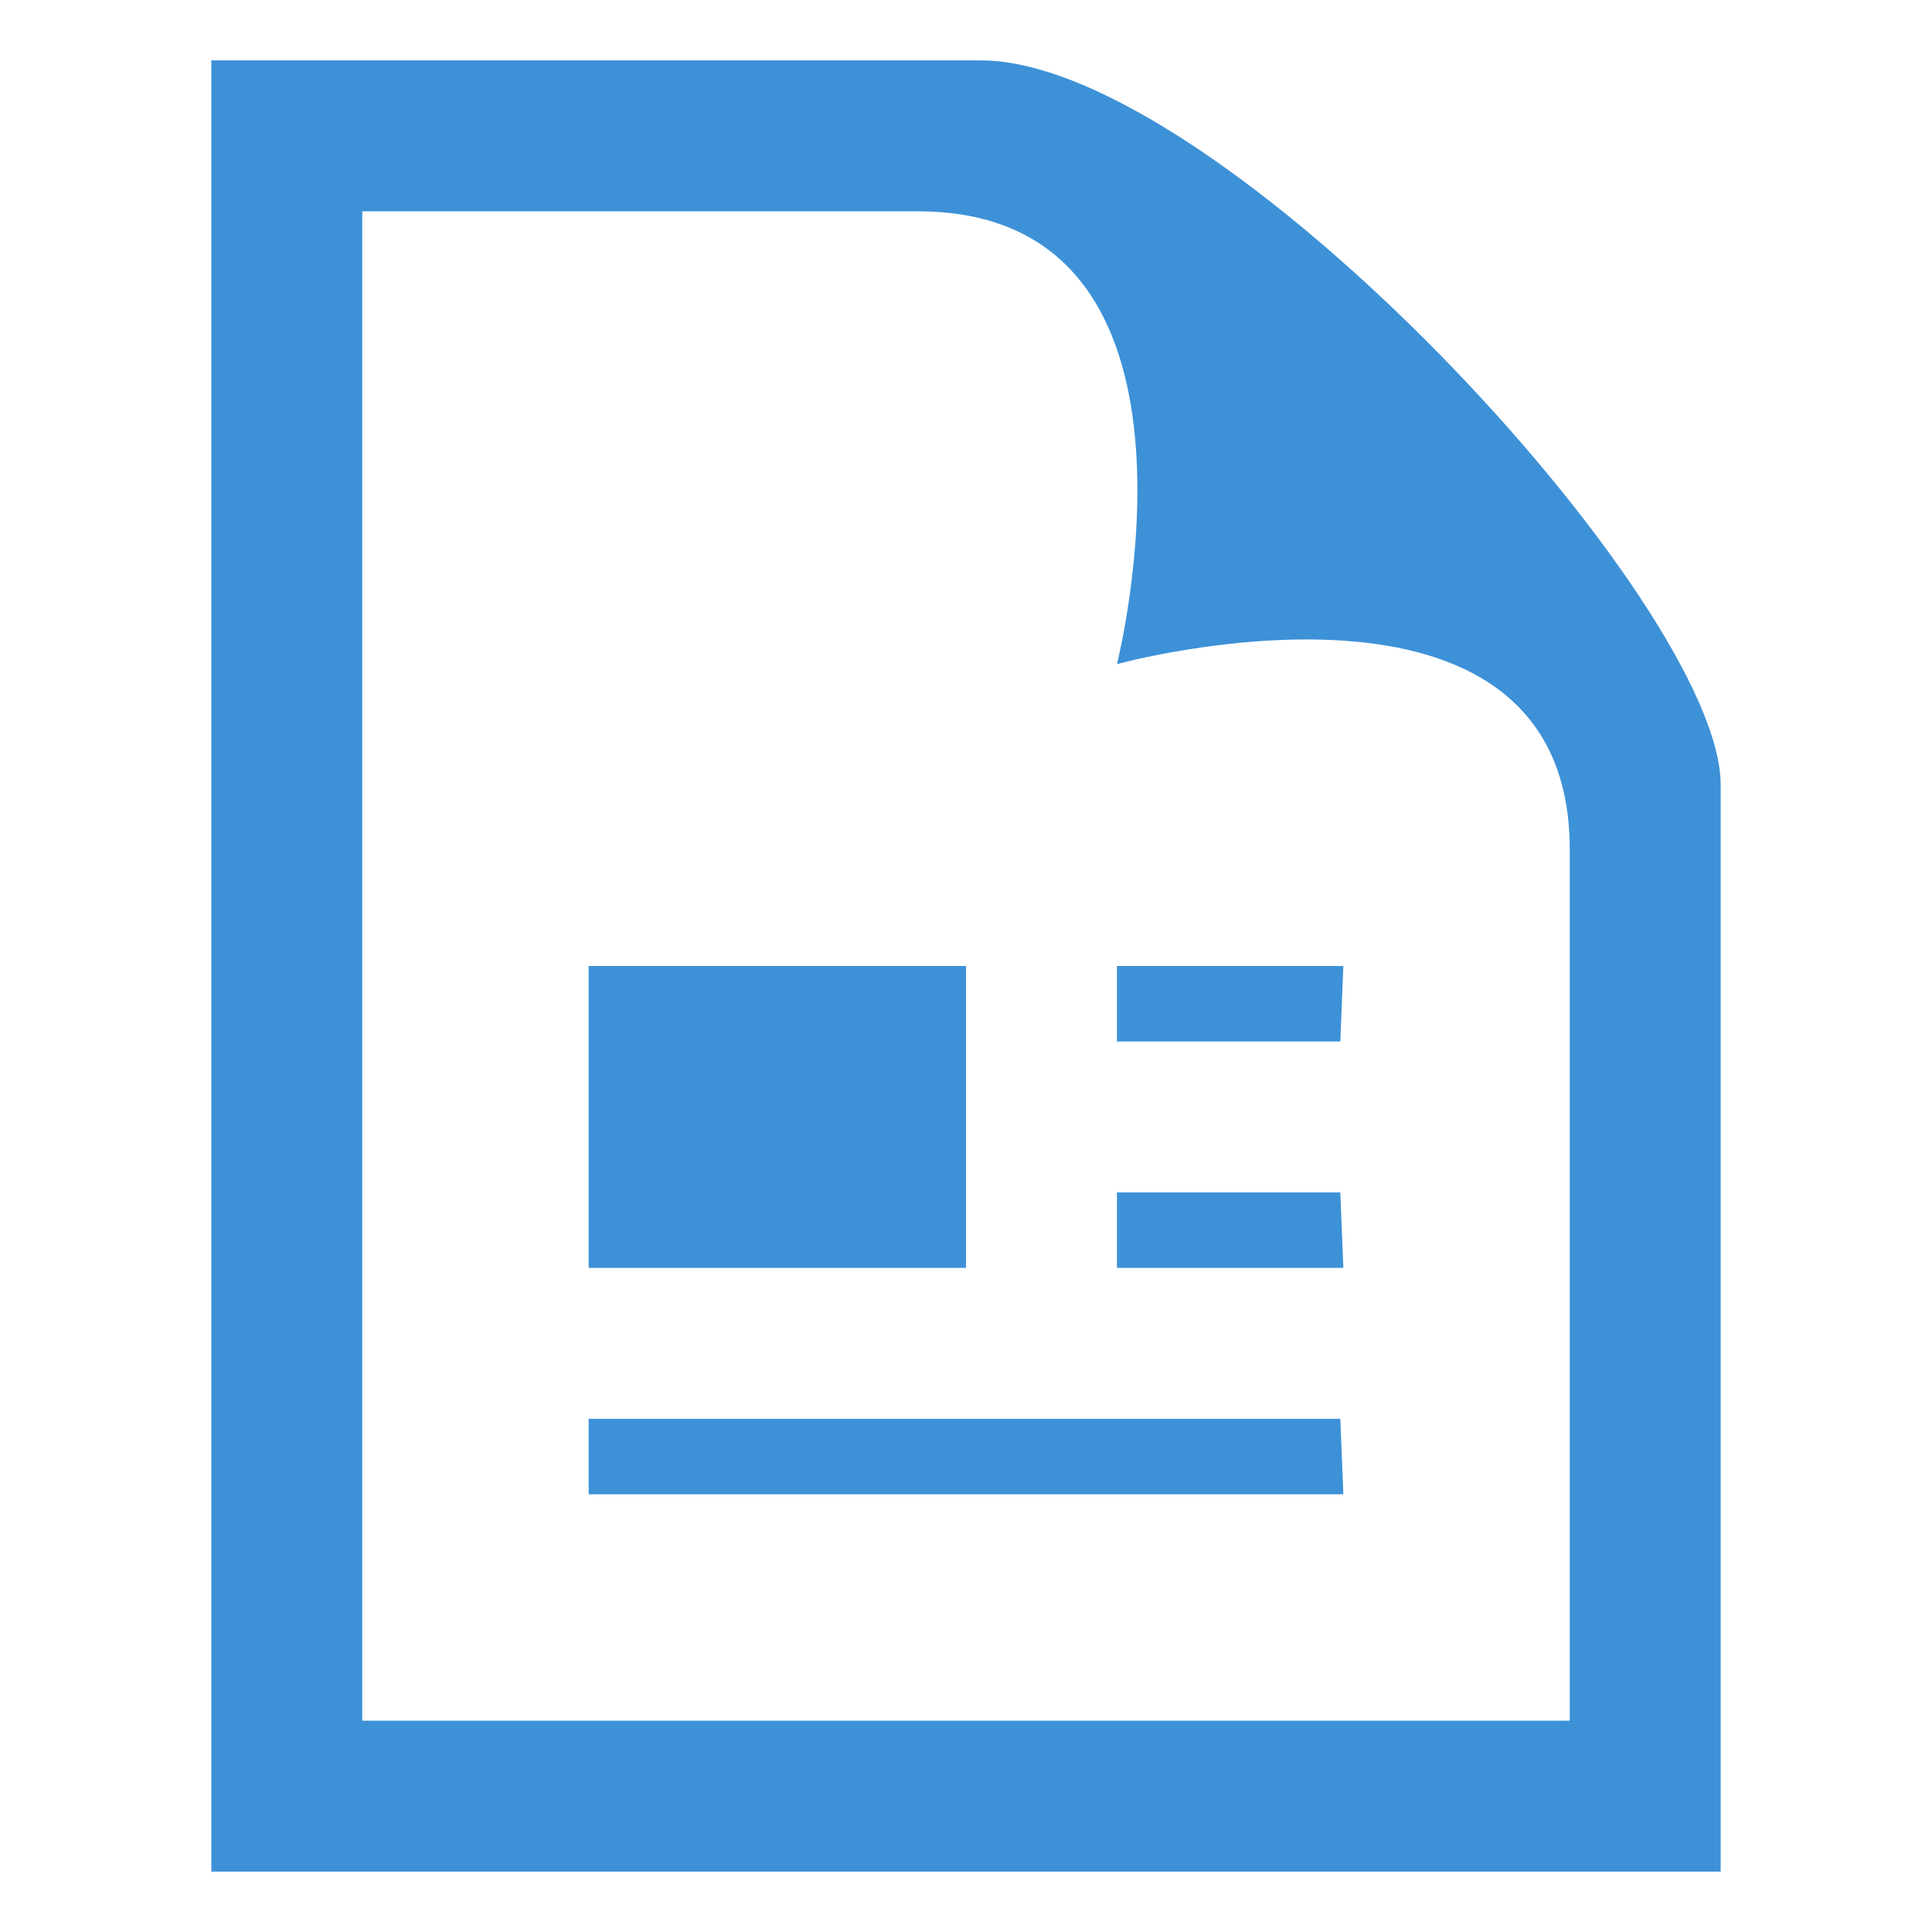
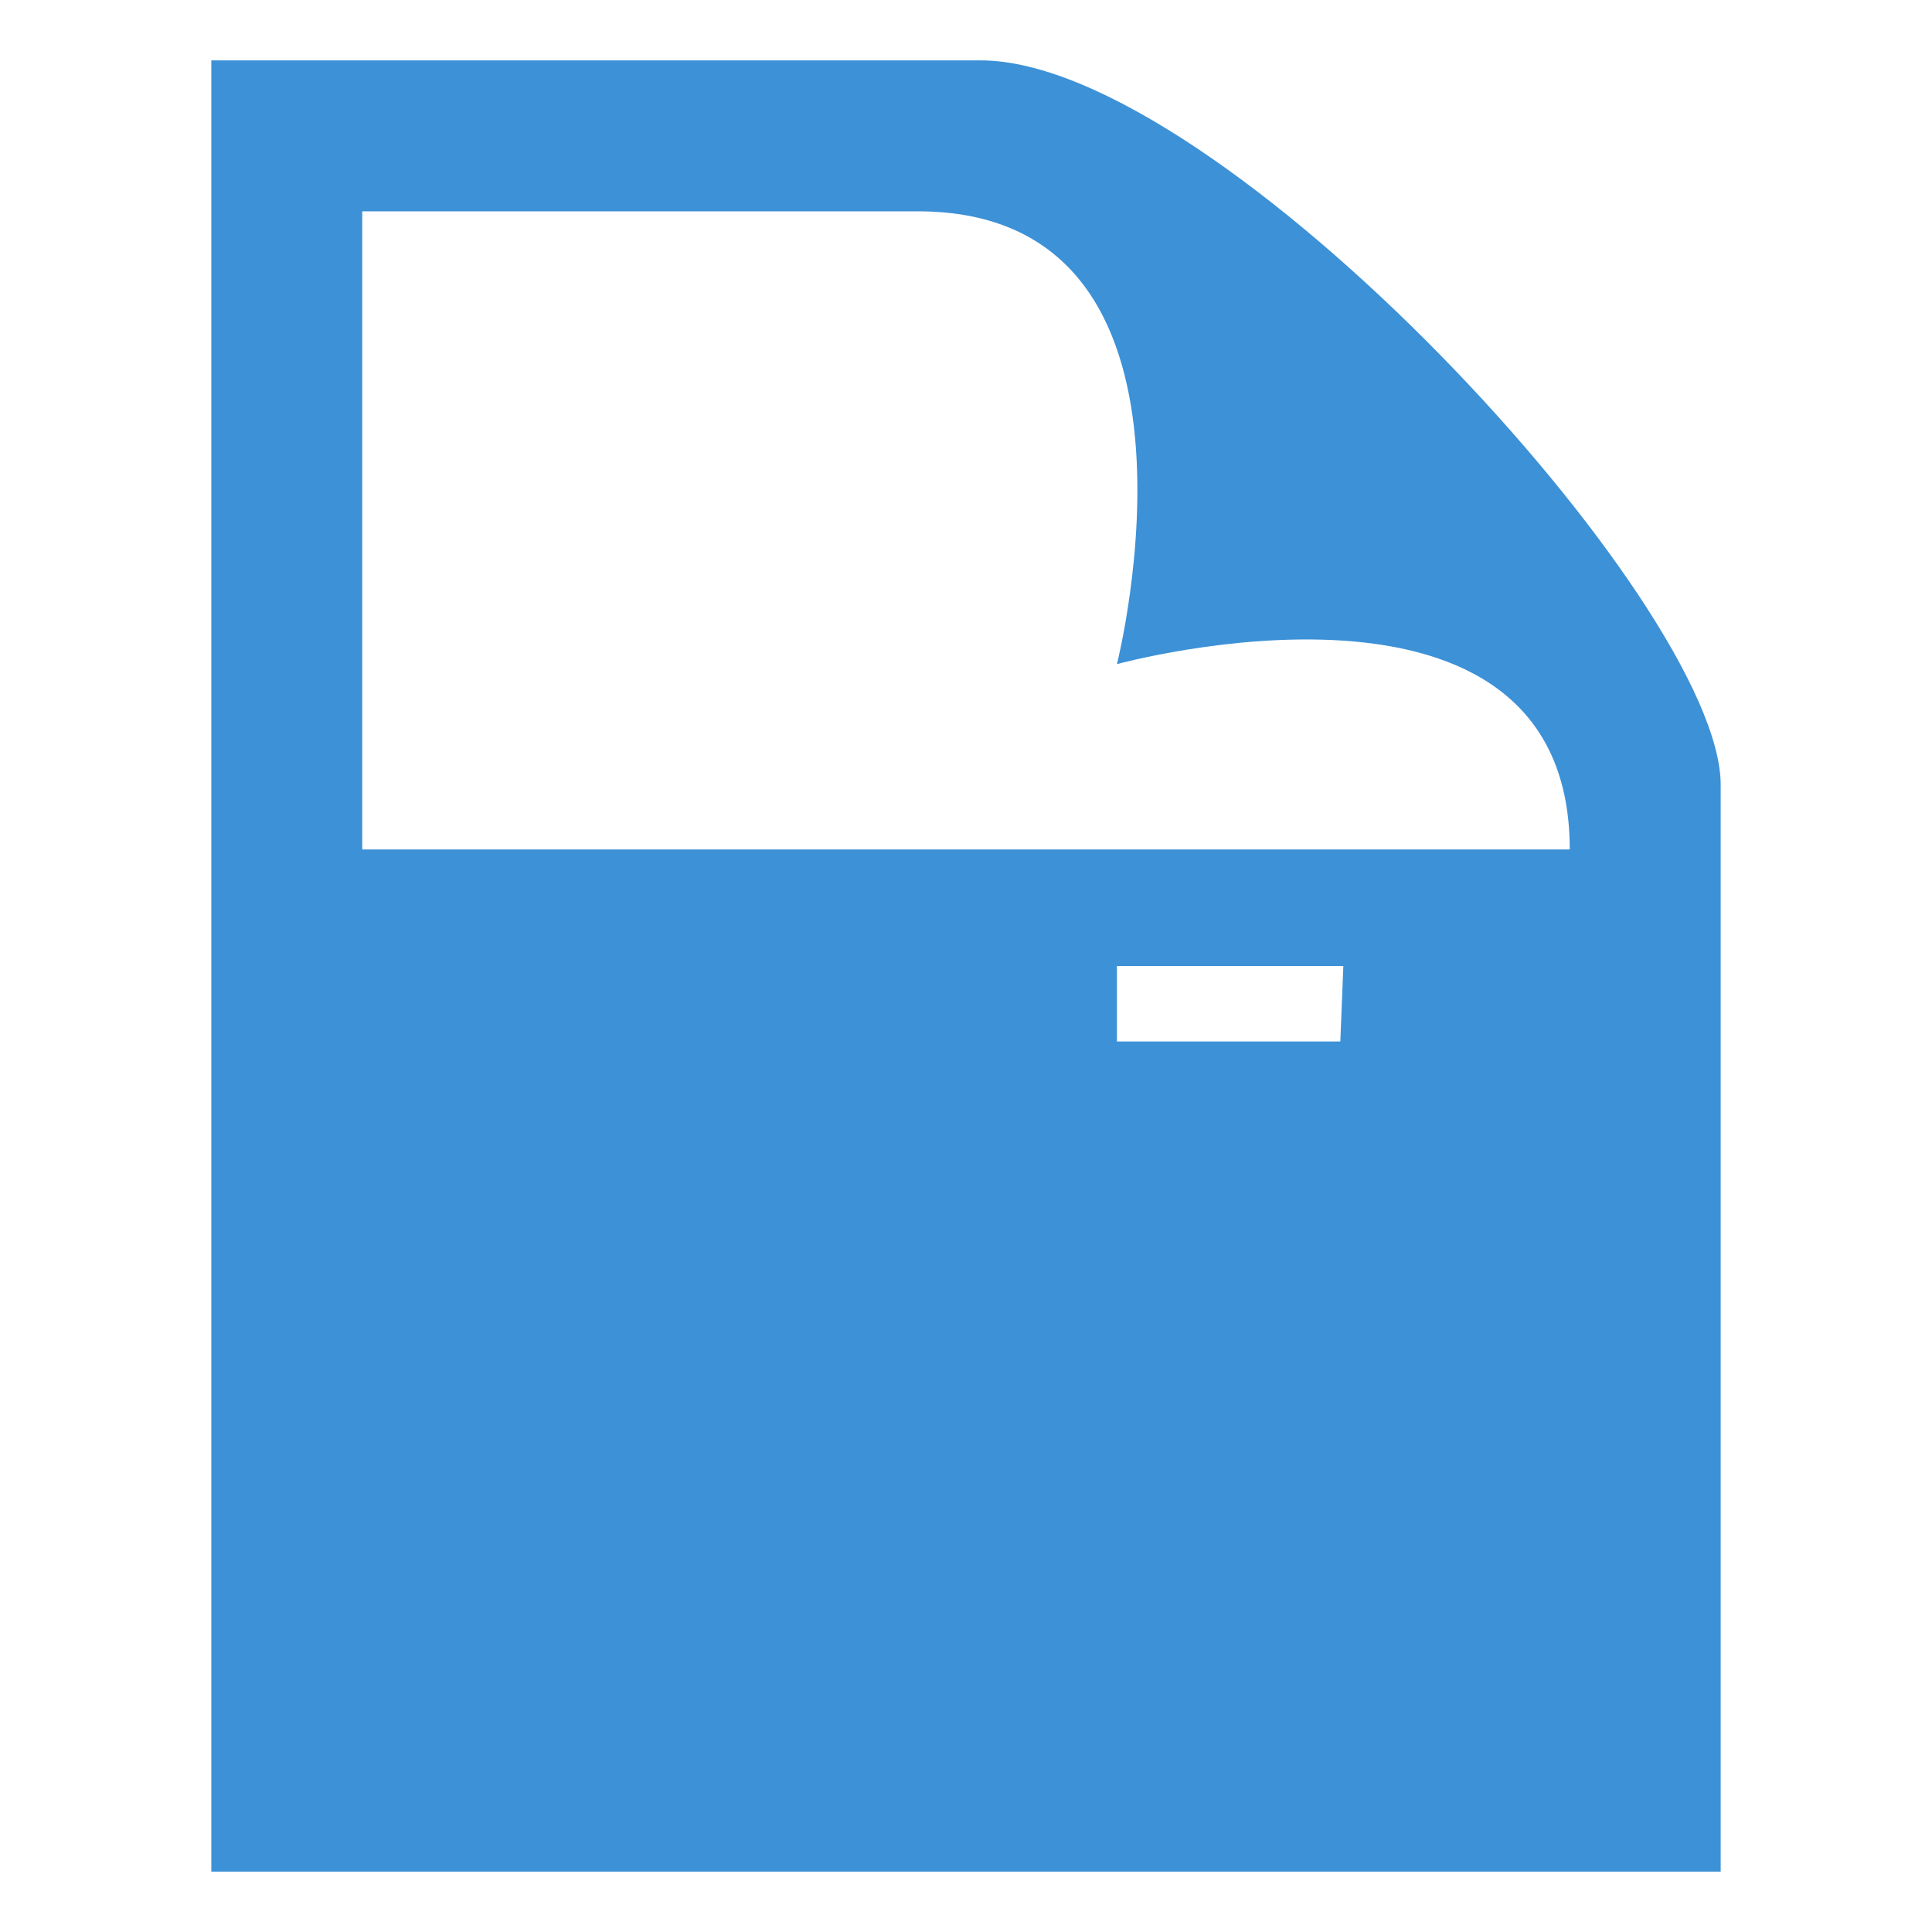
<svg xmlns="http://www.w3.org/2000/svg" viewBox="0 0 32 32">
  <defs>
    <style>.a{fill:#3d91d7;}</style>
  </defs>
  <title>icon-documents</title>
-   <path class="a" d="M15.2,3.5c5.2,0,3.3,7.5,3.3,7.5S26,8.94,26,14.07V28.5H6V3.5Zm1-2.5H3.5V31h25V13C28.5,10,20.19,1,16.24,1Zm6,16.25H18.5V16h3.75Zm0,2.5H18.5V21h3.75Zm0,3.75H9.75v1.25h12.5ZM16,16H9.75v5H16Z" />
+   <path class="a" d="M15.2,3.5c5.2,0,3.3,7.5,3.3,7.5S26,8.94,26,14.07H6V3.5Zm1-2.5H3.5V31h25V13C28.5,10,20.19,1,16.24,1Zm6,16.25H18.5V16h3.75Zm0,2.5H18.5V21h3.75Zm0,3.75H9.75v1.25h12.5ZM16,16H9.75v5H16Z" />
</svg>